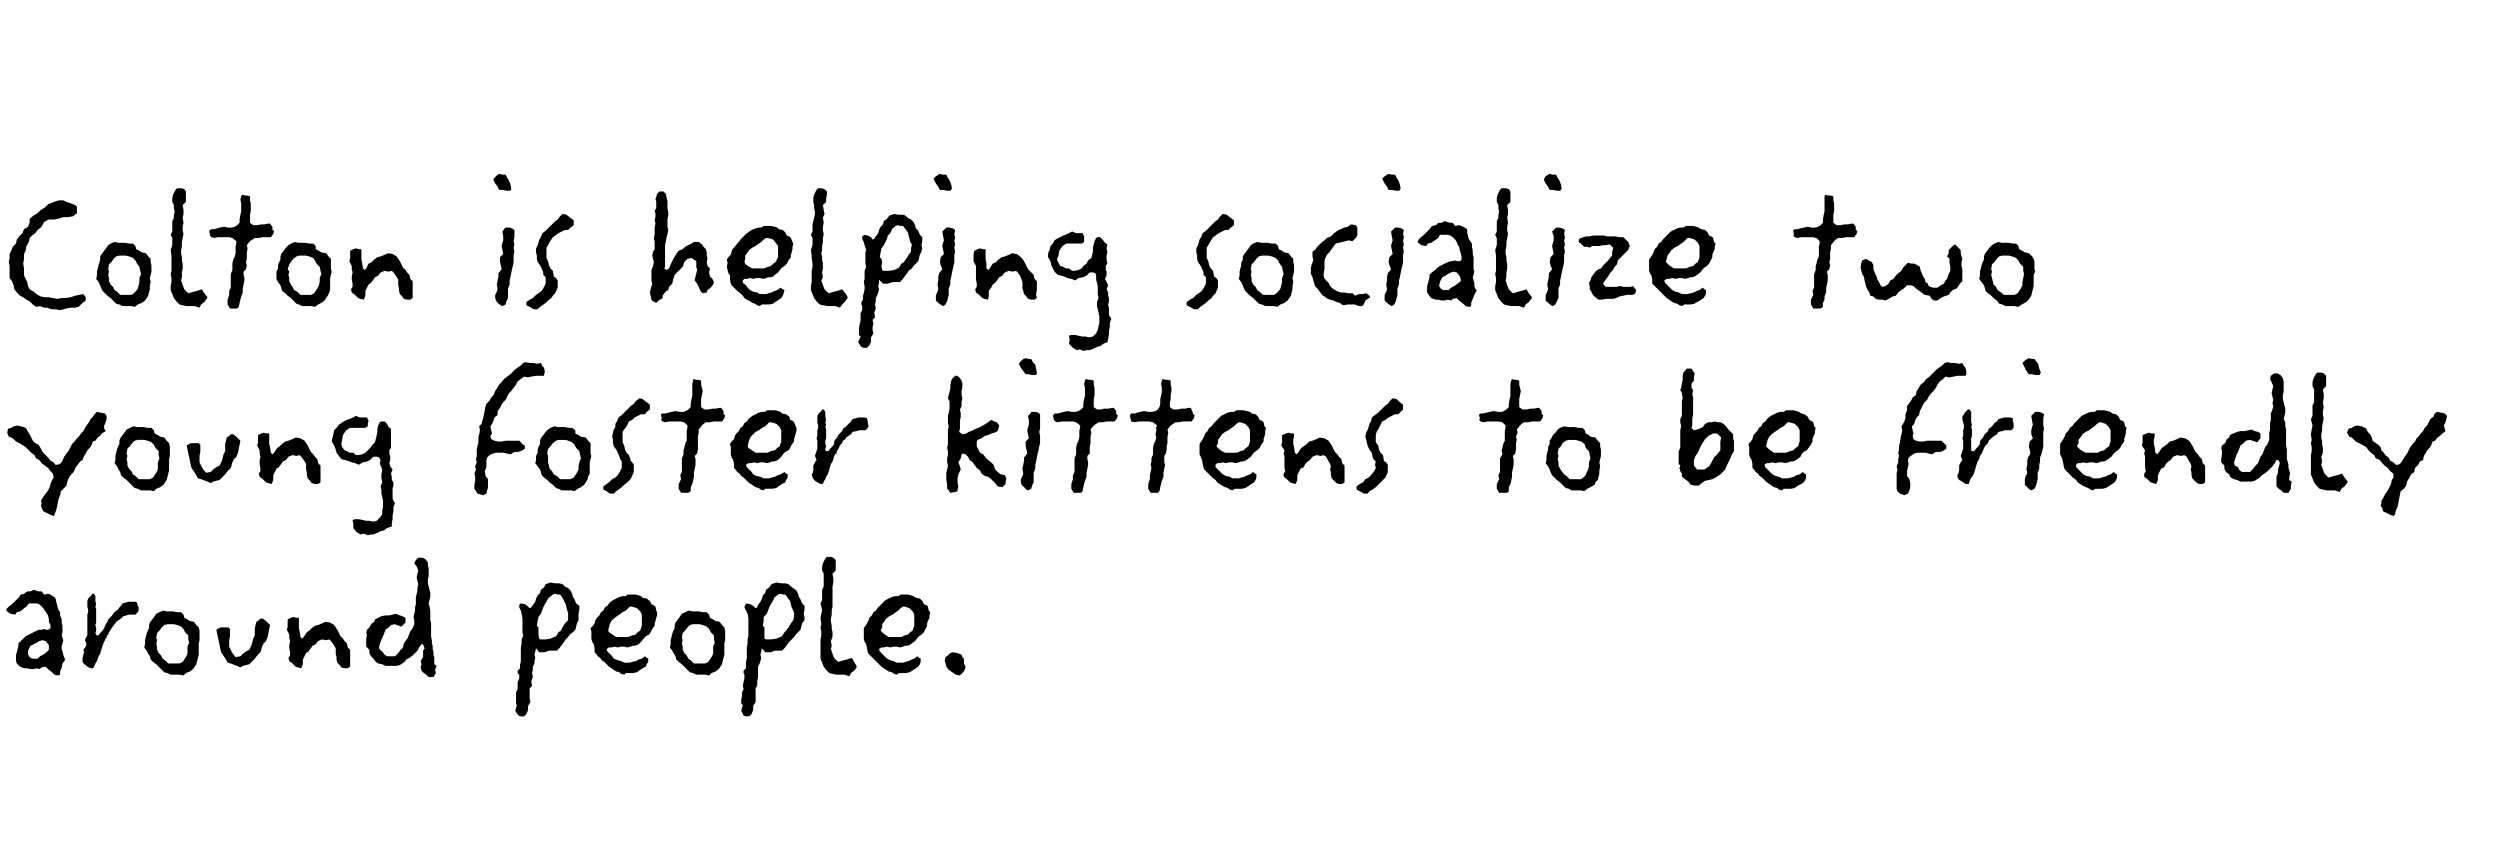
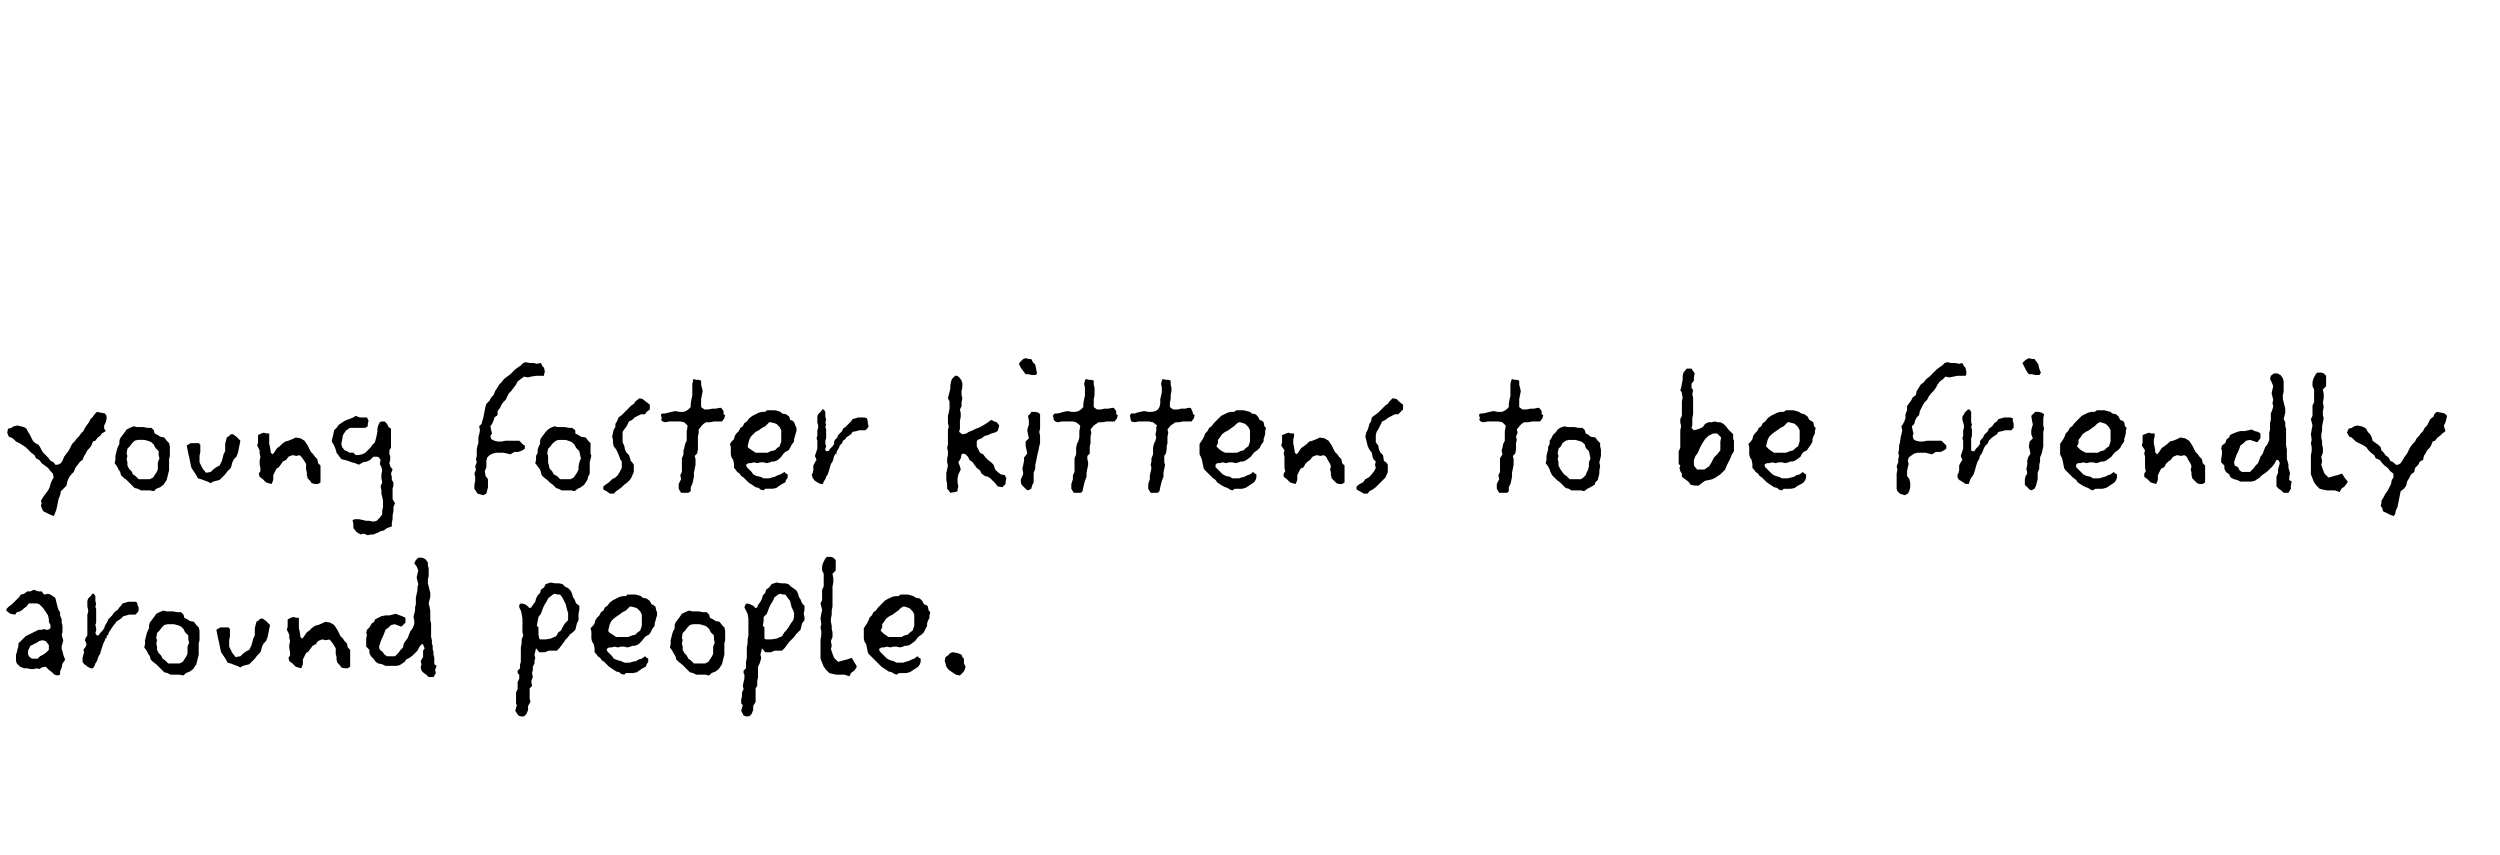
<svg xmlns="http://www.w3.org/2000/svg" version="1.1" width="312px" height="106.7px" viewBox="0 0 312 106.7">
  <desc>Colton is helping socialize two young foster kittens to be friendly around people</desc>
  <defs />
  <g id="Polygon220287">
    <path d="m8.1 82.4l-.3.4l-.1.5l-.2.5v.4l-.3.1l-.4-.1l-.3-.3l-.4-.3l-.4-.4l-.5.1l-.3.2l-.3-.1l-.4.1h-.4l-.4-.1h-.4l-.5-.2l-.4-.4l-.1-.3v-.8l.1-.3l.1-.4l.1-.4v-.3l.3-.3l.3-.3l.3-.3l.4-.2l.4-.2l.4-.2l.4-.2h.4l.3-.1l.3.1h.2l.3-.2v-.4l-.2-.4v-.3l-.1-.5l-.2-.3l-.2-.3l-.2-.3l-.3-.3l-.2-.2l-.3-.1h-1l-.3.4l-.3.2l-.2.2l-.3.2l-.4.1l-.2.3l-.6-.1l-.4-.3l-.1-.1v-.2l.3-.3l.4-.3l.3-.3l.3-.3l.3-.3l.2-.3l.4-.1l.4-.3h.4l.4-.2l.3.1l.3.1h.4l.3.4l.5-.1l.3.1l.3.2l.3.2l.1.4l.1.4l.1.4l.1.3l.2.3v.4l.2.5v.4l.1.4v.8l-.1.3l.1.4l.1.3l-.1.4l-.1.3v.4l.1.3l.1.4l.1.3l.1.2v.2zm-2-1.9l-.4-.5l-.4-.1l-.4.1l-.3.2l-.4.2l-.4.2l-.3.6v.5l.2.3l.3.2h.7l.3-.3l.4-.2l.4-.3l.3-.3v-.6zm11.1-4.1l-.3.3h-.8l-.3.1l-.4.1l-.3.3l-.3.2l-.3.2l-.1.2l-.2.2l-.2.3l-.2.3l-.2.3l-.1.3l-.2.2v.3l-.1-.1l-.1.3l-.2.4l-.1.3l-.1.3l-.1.3l-.1.4l-.2.3l-.1.3l-.1.3l-.2.3l-.1.3l-.2.3h-.3l-.4-.2l-.2-.2l-.2-.1l-.2-.3v-.5l.1-.4l.1-.3l-.1-.3l.3-.4l.1-.3l-.2-.5l.1-.3l.2-.3v-2.6l.1-.3v-.3l-.1-.4v-.7l.1-.3l.2-.2l.2-.2l.1-.2h.2l.2.3v.6l.1.4l-.1.3l.1.3v1.7l-.1.3l.1.4v.3l-.1.3l.1.2l.1.1h.2l.2-.3l.3-.3l.2-.3l.1-.3l.1-.2l.2-.3l.1-.3l.2-.2l.3-.3l.2-.3l.2-.2l.3-.2l.2-.3l.2-.2l.2-.3l.4-.1l.3-.1h.9l.2.1l.1.4l.1.2v.4l-.1.2zm7.6 3.9v1.4l-.1.4l-.1.4l-.1.4l-.2.3l-.2.3l-.4.3l-.5.2l-.3.3l-.5-.1h-1.1l-.4-.2l-.4-.1l-.4-.4l-.3-.3l-.3-.3l-.4-.3l-.3-.3l-.1-.4l-.2-.3l-.2-.4l-.3-.4l.1-.4v-.5l.1-.4l.1-.4l.1-.3l.2-.4v-.4l.1-.3l.3-.4l.3-.4l.2-.3l.4-.2l.5-.2l.4.1h.8l.5.1h.5l.3.3l.1.4l.4.2l.3.2l.5.1l.3.4l.3.3l.1.4v1.2l-.1.4zm-1.3-.5v-.5l-.4-.4l-.2-.4l-.3-.3l-.2-.1l-.3-.1l-.4-.1h-.8l-.4.1l-.3.3l-.3.4l-.3.3l-.1.6l.1.3l-.1.4l.1.4v.4l.2.4l.3.3l.2.4l.3.2l.4.4h1.4l.4-.2l.2-.3l.2-.3l.2-.4v-.9l.2-.5l-.1-.4zm10.1-1.3l-.1.5l-.1.5l-.2.5l-.3.3l-.2.4l-.1.4l-.1.3l-.4.4l-.3.4l-.4.4l-.3.3l-.4.1l-.4.1l-.3.2l-.4-.2l-.3-.1l-.5-.2l-.4-.1l-.2-.4l-.2-.3l-.2-.3l-.2-.3l-.1-.4l-.1-.5l-.1-.5l-.1-.4l-.1-.5l-.1-.5l.5-.3h1l.2.2v.9l-.1.5v.8l.2.4l.2.4l.4.5l.6-.1l.3-.3l.4-.3l.4-.2l.3-.6l.1-.4l.1-.4l.2-.4v-.9l.1-.4l.1-.4l.3-.2l.2-.2h.3l.4.3l.3.3l.2.2l-.1.5zm10.1 3.7v1l-.3.2h-.4l-.4-.1l-.2-.3l-.3-.3l-.1-.4v-.3l-.1-.4v-.7l-.3-.5l-.3-.4l-.2-.2l-.4.1l-.5-.1l-.5.2l-.3.4l-.4.2l-.2.3l-.3.4l-.3.2l-.2.4l-.2.4v.6l-.2.5l-.4-.1l-.3-.1l-.4-.4l-.4-.3l-.1-.4l.2-.3v-.4l-.1-.5v-.4l.1-.5l-.1-.4v-.4l-.3-.6l.1-.4v-.9l.4-.2l.3-.1l.4.1h.3v1.3l.1.4l.1.7l.2.2l.2-.2l.4-.6l.3-.2l.3-.3l.4-.3l.4-.1l.5-.2l.4-.2l.6.1l.5.3l.2.3l.2.3l.2.4l.2.4l.3.3l.2.3l.3.3l.1.5l.3.3v1.1zm10.6 1.4l.1.4l-.3.5h-.6l-.3-.3l-.3-.2l-.3-.3l-.1-.4l.1-.4l-.1-.4l.3-.5v-.8l.2-.3l-.1-.2l-.1-.3h-.2l-.3.4l-.2.4l-.3.3l-.3.3l-.4.3l-.4.2l-.2.3l-.3.2l-.3.2l-.4.1h-1.4l-.4-.2l-.5-.1l-.3-.2l-.3-.4l-.3-.3l-.2-.4v-.4l-.4-.4v-1l.1-.5l-.1-.2l.1-.4l.3-.3l.3-.5l.3-.2l.1-.3l.4-.2l.4-.2l.5-.1h.5l.4-.1l.4-.1l.5.2l.3.1l.4.2v.6l-.5.5l-.6-.2l-.2-.1l-.5.1l-.3.3l-.4.3l-.1.3l-.2.5l-.2.4l-.2.6l-.1.3l.1.4l.3.2l.3.4l.3.2h1l.4-.4l.3-.4l.3-.3l.1-.5l.2-.3l.3-.4l.1-.3l.2-.5l.3-.4l.2-.5v-.5l-.1-.4l.1-.4l.1-.4v-.4l.1-.4v-.8l.1-.5l.1-.4v-.4l.1-.4l-.1-.4l-.1-.4l.1-.5l.1-.4l-.2-.5l-.3-.4l.2-.4l.3-.3h.5l.4.2l.3.4v.4l.1.3v1l-.1.4v.5l.1.4l.1.4l.1.4v.5l-.1.4l-.1.4l.1.4l.1.5v1.2l.1.4v1.7l.1.4v.4l.1.3v.4l.1.4v.3l.1.4v.8l.3.2l-.2.5zm17.9-7v.8l-.2.4l-.1.4l-.1.4l-.3.3l-.4.3l-.2.3l-.3.3l-.2.3l-.3.4l-.3.4l-.3.3h-1l-.5.2h-.7l-.4-.5l-.1.4l-.1.4l.1.4l-.1.4v.3l-.2.4v.4l-.1.4l.1.5l-.2.5l.1.6l-.3.3v1.3l.1.4l-.3.5v.5l-.2.5l-.3.3h-.4l-.3-.1l-.4-.6l.2-.7l-.1-.2v-1.4l.2-.4v-.9l.2-.4v-.5l-.2-.2v-.3l.3-.3v-.5l.1-.3v-1.8l.1-.5v-.5l.2-.5l-.1-.4v-1.7l-.1-.6l-.1-.4l-.2-.4v-.3l.2-.2l.5.1l.3.2l.3.3l.2-.1l.2-.3l.3-.4l.1-.4l.2-.4l.3-.3l.1-.4l.4-.3l.2-.4l.6-.2l.6.1h.5l.4.1l.3.3l.4.2l.3.3l.2.4l.1.4l.2.3l.2.5l.4.3v.5l-.1.5zm-1.4-.4l-.1-.4l-.1-.4l-.2-.4l-.2-.4l-.3-.4h-.3l-.4-.1l-.2.1l-.5.4l-.1.1l-.2.4l-.2.3l-.2.4l-.3.8l-.3.4l-.1.5l-.1.6l.2.2v.9l.1.5l.1.1h.7l.6-.1l.7-.3l.3-.5l.3-.2l.2-.4l.3-.5l.4-.4v-.9l-.1-.3zm11.2.6l-.1.3l-.1.4l-.1.3v.3l-.3.4l-.2.4l-.2.3l-.4.2l-.2.2l-.3.4l-.3.3l-.3.2l-.3.1h-.3l-.2.1l-.4.1l-.4-.1h-.4l-.4.1l-.4-.1l-.4.1h-.3l-.3.2l.1.3l.3.3l.3.3l.2.3l.5.2l.4.1l.4.2h.7l.3-.1l.5-.1l.3-.2l.4-.1l.4-.3l.2.2l.2.1v.4l-.2.3l-.1.3l-.4.2l-.3.2l-.3.2l-.1.1l-.5.1h-.9l-.2.2l-.4-.1l-.2-.2l-.4-.1l-.3-.2l-.3-.2l-.3-.2l-.3-.3l-.3-.3l-.3-.2l-.2-.3l-.3-.2l-.2-.3l-.2-.2v-.5l-.1-.5l-.2-.3l-.1-.4v-.9l-.1-.4l.3-.3l.2-.3l.1-.4l.2-.3l.3-.3l.2-.4l.3-.2l.2-.4l.3-.2l.3-.4l.4-.3l.4-.2l.4-.2l.4-.1h.4l.2-.2h1l.4.1l.3.1l.2.2l.5.1l.4.3l.2.4l.2.1l.3.2l.1.5l.1.2v.4zm-1.9-.1l-.2-.4l-.4-.4l-.3-.1l-.4-.1h-.2l-.2.2l-.3.3l-.4.2l-.4.3l-.3.2l-.4.3l-.3.3l-.2.4l-.1.4l-.1.4l.1.2l.3.2l.3.2l.3.2h1.5l.5-.2l.4-.1l.3-.3l.3-.2l.2-.6v-1.4zm10.3 3.6v1.4l-.1.4l-.1.4l-.1.4l-.2.3l-.2.3l-.4.3l-.5.2l-.3.3l-.5-.1h-1.1l-.4-.2l-.4-.1l-.4-.4l-.3-.3l-.3-.3l-.4-.3l-.3-.3l-.1-.4l-.2-.3l-.2-.4l-.3-.4l.1-.4v-.5l.1-.4l.1-.4l.1-.3l.2-.4v-.4l.1-.3l.3-.4l.3-.4l.2-.3l.4-.2l.5-.2l.4.1h.8l.5.1h.5l.3.3l.1.4l.4.2l.3.2l.5.1l.3.4l.3.3l.1.4v1.2l-.1.4zm-1.3-.5v-.5l-.4-.4l-.2-.4l-.3-.3l-.2-.1l-.3-.1l-.4-.1h-.8l-.4.1l-.3.3l-.3.4l-.3.3l-.1.6l.1.3l-.1.4l.1.4v.4l.2.4l.3.3l.2.4l.3.2l.4.4h1.4l.4-.2l.2-.3l.2-.3l.2-.4v-.9l.2-.5l-.1-.4zm11.2-3.2l.1.4v.4l-.3.4l-.1.4l-.1.4l-.3.3l-.3.3l-.2.3l-.3.3l-.3.3l-.3.4l-.3.4l-.3.3h-.9l-.5.2h-.7l-.4-.5l-.1.4l-.1.4l.1.4l-.1.4l-.1.3l-.2.4v1.3l-.1.5v.6l-.2.3v1.7l-.3.5v.5l-.2.5l-.3.3h-.4l-.3-.1l-.3-.6l.2-.7l-.2-.2v-.5l.1-.4v-.5l.2-.4l-.1-.4l.1-.5l.1-.4v-.5l-.1-.2v-.3l.3-.3v-.8l.1-.5v-1.3l.1-.5v-.5l.1-.5v-2.1l-.1-.6l-.2-.4l-.2-.4l.1-.3l.2-.2l.4.1l.4.2l.3.3l.2-.1l.1-.3l.3-.4l.2-.4l.1-.4l.3-.3l.1-.4l.4-.3l.3-.4l.6-.2l.6.1h.5l.4.1l.3.3l.3.2l.4.3l.2.4l.1.4l.2.3l.2.5l.3.3v.5l-.1.5zm-1.3-.4l-.2-.4l-.1-.4l-.1-.4l-.3-.4l-.3-.4h-.3l-.3-.1l-.3.1l-.5.4v.1l-.2.4l-.2.3l-.2.4l-.3.8l-.4.4v.5l-.1.6l.2.2v1.4l.2.1h.6l.7-.1l.7-.3l.3-.5l.2-.2l.3-.4l.3-.5l.3-.4l.1-.4v-.5l-.1-.3zm7.9 7.1l-.3.4l-.4.3l-.2.4l-.6-.2h-1l-.5-.1l-.4-.1l-.4-.4l-.3-.4l-.2-.5l-.2-.5v-2.4l.1-.5v-.5l-.1-.5l.1-.4l-.1-.7l.1-.6l.1-.5l-.1-.4l-.1-.4l.2-.4v-1.3l.2-.4v-1.6l-.2-.4v-.5l.1-.4l.3-.6l.2-.2h.5l.3.1l.3.3v1.3l-.4.4l.1.6v.5l-.1.5v2.5l-.1.5v.5l-.1.5v.4l.1.5v.4l.1.4v.6l-.2.5l.1.6l-.1.4l.2.6l.2.5l.5.5l.7-.2l.4-.1l.3-.1l.3-.1l.3.5l.3.5v.2zm9.1-6.5v.3l-.2.4l-.1.3v.3l-.2.4l-.2.4l-.3.3l-.3.2l-.2.2l-.3.4l-.4.3l-.3.2l-.3.1h-.3l-.2.1l-.4.1l-.4-.1h-.4l-.4.1l-.4-.1l-.4.1h-.3l-.3.2l.1.3l.3.3l.3.3l.3.3l.4.2l.4.1l.4.2h.8l.3-.1l.4-.1l.4-.2l.3-.1l.4-.3l.2.2l.2.1v.4l-.1.3l-.2.3l-.3.2l-.3.2l-.3.2l-.2.1l-.4.1h-.9l-.3.2l-.3-.1l-.3-.2l-.4-.1l-.3-.2l-.3-.2l-.3-.2l-.3-.3l-.3-.3l-.2-.2l-.3-.3l-.2-.2l-.3-.3l-.1-.2l-.1-.5l-.1-.5l-.2-.3l-.1-.4v-1.3l.2-.3l.2-.3l.2-.4l.1-.3l.3-.3l.2-.4l.3-.2l.3-.4l.2-.2l.4-.4l.3-.3l.4-.2l.4-.2l.4-.1h.4l.3-.2h.9l.4.1l.3.1l.3.2l.5.1l.3.3l.2.4l.2.1h.1l.2.2l.1.5l.2.2l-.1.4zm-1.9-.1l-.2-.4l-.4-.4l-.3-.1l-.3-.1h-.2l-.3.2l-.3.3l-.3.2l-.4.3l-.4.2l-.4.3l-.2.3l-.3.4v.4l-.2.4l.2.2l.2.2l.3.2l.3.2h1.6l.4-.2l.4-.1l.3-.3l.3-.2l.2-.6v-1.4zm6.3 6.9l-.2.3l-.4.4l-.5-.1l-.3-.2l-.3-.2l-.3-.2l-.3-.4l-.1-.4l-.1-.3l.1-.5l.3-.2l.3-.3l.3-.1l.6.1l.5.2l.1.3l.2.2v.6l.2.4l-.1.4z" stroke="none" fill="#000" />
  </g>
  <g id="Polygon220286">
    <path d="m13.3 52.3l-.1.4l-.2.4v.4l.2.3l-.5.3l-.2.3l-.3.2l-.3.4l-.3.1l-.2.5l-.2.3l-.3.3l-.2.4l-.2.3l-.2.5l-.3.2l-.3.4l-.3.4l-.2.5l-.3.3l-.3.4l-.2.5l-.1.5l-.4.4l-.3.3l-.1.5l-.2.5l-.1.5l-.1.5l-.1.4l-.2.5l-.1.2l-.5-.2l-.4-.2l-.4-.2l-.2-.4l-.1-.3l.1-.3l-.1-.3l.3-.5l.3-.4l.3-.4l.2-.4l.1-.4l.2-.5l.2-.3l-.1-.5l-.3-.3l-.3-.4l-.4-.3l-.4-.3l-.3-.4l-.4-.2l-.2-.4l-.4-.3l-.3-.3l-.4-.4l-.3-.2l-.5-.3l-.4-.2l-.3-.3l-.3-.2l-.3-.1l-.2-.5l.1-.5l.4-.1l.3-.2l.5-.1l.4.1l.4.1l.3.2l.2.4l.2.3l.2.4l.2.4l.3.3l.4.2l.2.3l.2.4l.2.3l.3.3l.3.3l.3.4l.4.2l.2.3h.3l.4-.2l.2-.3l.2-.5l.3-.4l.3-.4l.2-.4l.2-.4l.3-.3l.3-.4l.3-.3l.2-.3l.3-.3l.2-.4l.2-.3l.3-.4l.2-.4l.3-.3l.2-.3l.3-.3l.5.1l.5.1l.2.3v.4zm7.8 5v1.4l-.1.4l-.1.4l-.1.4l-.2.3l-.2.3l-.4.3l-.5.2l-.3.3l-.5-.1h-1.1l-.4-.2l-.4-.1l-.4-.4l-.3-.3l-.3-.3l-.4-.3l-.3-.3l-.1-.4l-.2-.3l-.2-.4l-.3-.4l.1-.4v-.5l.1-.4l.1-.4l.1-.3l.2-.4v-.4l.1-.3l.3-.4l.3-.4l.2-.3l.4-.2l.5-.2l.4.1h.8l.5.1h.5l.3.3l.1.4l.4.2l.3.2l.5.1l.3.4l.3.3l.1.4v1.2l-.1.4zm-1.3-.5v-.5l-.4-.4l-.2-.4l-.3-.3l-.2-.1l-.3-.1l-.4-.1h-.8l-.4.1l-.3.3l-.3.4l-.3.3l-.1.6l.1.3l-.1.4l.1.4v.4l.2.4l.3.3l.2.4l.3.2l.4.4h1.4l.4-.2l.2-.3l.2-.3l.2-.4v-.9l.2-.5l-.1-.4zm10.1-1.3l-.1.5l-.1.5l-.2.5l-.3.3l-.2.4l-.1.4l-.1.3l-.4.4l-.3.4l-.4.4l-.3.3l-.4.1l-.4.1l-.3.2l-.4-.2l-.3-.1l-.5-.2l-.4-.1l-.2-.4l-.2-.3l-.2-.3l-.2-.3l-.1-.4l-.1-.5l-.1-.5l-.1-.4l-.1-.5l-.1-.5l.5-.3h1l.2.2v.9l-.1.5v.8l.2.4l.2.4l.4.5l.6-.1l.3-.3l.4-.3l.4-.2l.3-.6l.1-.4l.1-.4l.2-.4v-.9l.1-.4l.1-.4l.3-.2l.2-.2h.3l.4.3l.3.3l.2.2l-.1.5zM40 59.2v1l-.3.2h-.4l-.4-.1l-.2-.3l-.3-.3l-.1-.4v-.3l-.1-.4v-.7l-.3-.5l-.3-.4l-.2-.2l-.4.1l-.5-.1l-.5.2l-.3.4l-.4.2l-.2.3l-.3.4l-.3.2l-.2.4l-.2.4v.6l-.2.5l-.4-.1l-.3-.1l-.4-.4l-.4-.3l-.1-.4l.2-.3v-.4l-.1-.5v-.4l.1-.5l-.1-.4v-.4l-.3-.6l.1-.4v-.9l.4-.2l.3-.1l.4.1h.3v1.3l.1.4l.1.7l.2.2l.2-.2l.4-.6l.3-.2l.3-.3l.4-.3l.4-.1l.5-.2l.4-.2l.6.1l.5.3l.2.3l.2.3l.2.4l.2.4l.3.3l.2.3l.3.3l.1.5l.3.3v1.1zm9.1 4.1v.5l-.1.5v.4l-.1.6v.4l-.6.2l-.4.3l-.4.1l-.4.2l-.5.2h-.3l-.4.1l-.5-.2l-.4.1l-.5-.3l-.4-.5v-.5l-.1-.5l.3-.1h.5l.5.1l.4.1h.4l.5.1l.4-.1l.4-.4l.3-.4v-.5l.1-.4v-.8l-.1-.5l-.1-.4v-.4l-.1-.5l.2-.5l-.1-.5v-.5l.1-.5l-.1-.4l-.2-.4l.1-.5l-.2-.3l-.2-.1h-.5l-.4.4l-.4.2l-.5.1l-.5.3l-.5-.2l-.4-.1l-.5-.2l-.4-.1l-.4-.1l-.3-.4l-.3-.4l-.1-.4l-.2-.5l-.3-.5l.1-.5l.1-.4l.1-.5l.3-.3l.3-.4l.3-.2l.3-.2l.4-.2l.3-.1l.5-.2l.3-.2l.5.2h.9l.2.4l-.1.4v.3l-.3.2h-1.9l-.5.3l-.2.3l-.2.3l-.1.6l-.1.5l.1.4l.3.4l.3.1l.3.2h.5l.3.3h.3l.5-.1l.4-.2l.3-.3l.3-.3l.3-.4l.3-.3l.1-.4l.1-.4l.1-.5v-.4l.1-.4l.2-.4l.2-.1h.4l.3.3l.2.4l.3.2v2.4l-.2.3v.5l.1.2v.5l-.1.4l.1.4l.3.4l-.2.5l.1.4v.4l.2.3v.4l-.1.4v1.3l.3.5l-.2.5zm18.8-16.6v.2h-1l-.6.1l-.4.1l-.5-.1l-.4.3l-.4.3l-.2.4l-.3.4l-.3.4l-.3.3l-.2.4l-.2.4l-.3.3l-.2.3l-.2.4l-.3.4v.5l-.4.3l-.1.4l-.2.4l-.2.3l.1.5l.1.4l-.2.3l.1.4l.4.2l.4.1h.5l.5-.1h1.7l.5.5l.2.1v.4l-.3.2l-.5.2h-.5l-.5.3l-.4-.1l-.5-.1h-.9l-.4.1l-.4.2l-.3.3l-.1.4v.8l-.2.5l.1.6l.3.4v1l-.1.4l-.1.4l-.4.2l-.7-.2l-.2-.3l-.2-.3v-.5l.1-.5v-.5l-.1-.4l.2-.5l-.1-.4l.2-.5l-.1-.4l.1-.4v-.8l.1-.5l.1-.3v-.7l.1-.4l.1-.5l-.1-.5l.3-.3l.1-.4l.1-.3l.1-.5l.1-.5l.1-.5l.1-.3l.4-.4l.2-.4l.3-.3l.2-.5l.2-.3l.3-.5l.3-.3l.3-.4l.4-.3l.4-.3l.3-.3l.3-.3l.4-.3l.3-.2l.3-.3l.3-.1l.5.1h.5l.4.1l.5-.1l.2.4l.2.2l.1.5l-.1.3zm5.8 10.6l-.1.4v1.4l-.2.4l-.1.4l-.2.3l-.2.3l-.4.3l-.4.2l-.4.3l-.4-.1h-1.2l-.4-.2l-.3-.1l-.4-.4l-.4-.3l-.3-.3l-.4-.3l-.3-.3l-.1-.4l-.1-.3l-.3-.4l-.3-.4l.1-.4v-.5l.2-.4v-.4l.1-.3l.2-.4v-.4l.1-.3l.3-.4l.3-.4l.3-.3l.3-.2l.5-.2l.4.1h.9l.5.1h.4l.4.3v.4l.4.2l.3.2l.6.1l.3.4l.3.3v1.3l.1.3l-.1.4zm-1.3-.5l-.1-.5l-.4-.4l-.2-.4l-.3-.3l-.2-.1l-.3-.1l-.3-.1h-.9l-.3.1l-.4.3l-.3.4l-.3.3l-.1.6l.1.3v.8l.1.4l.1.4l.3.3l.2.4l.4.2l.4.4h1.3l.4-.2l.2-.3l.2-.3l.2-.4v-.4l.1-.5l.2-.5l-.1-.4zm8.7-5.7l-.4.3l-.2.3h-.5l-.4.2l-.4.2l-.3.3l-.4.2l-.3.6l-.3.4l-.2.3v1.3l.2.4l.1.5l.2.4l.3.3l.2.6v.1l.2.2l.2.3v.9l-.3.7l-.2.3l-.3.3l-.4.3l-.3.3l-.4.3l-.3.2l-.3.3h-.5l-.4-.3l-.4-.2v-.4l.4-.3l.3-.2l.4-.4l.4-.2l.3-.3l.3-.5l.2-.4v-.8l-.2-.3l-.1-.3l-.2-.5l-.2-.4l-.3-.4l-.1-.4v-.4l-.1-.4l.1-.5l.1-.4l.2-.3v-.4l.2-.3l.2-.5l.4-.3l.3-.3l.3-.3l.3-.3l.3-.3l.3-.2l.2-.3l.5-.4l.4.1l.5.4l.4.3v.6zm9.3 1.1l-.3.4h-1l-.5.1h-.5l-.3.2l-.2.2l-.4.5v.4l-.1.5v1.6l-.1.5l-.3.3l.1.4v.7l-.1.5l-.1.5v.5l-.1.5l-.1.4l-.2.4v.5l-.3.2h-.9l-.3-.5v-.6l.3-.6l-.1-.5l.2-.4v-1.7l.2-.5v-.5l.1-.3l.1-.5l.2-.4v-1.2l.1-.5v-.2l-.4-.4l-.5-.1h-1.4l-.5.1l-.3-.1l-.2-.2l.1-.2l-.1-.3v-.2l.2-.1h.3l.4-.1l.4-.1l.5-.1l.5.1h.5l.3-.1l.3-.2l.3-.3v-.4l.1-.6l.1-.4v-1.5l.1-.4v-.2l.4.1h.3l.3.1v.5l.1.4l.1.4l-.1.5l-.1.5v1l.4.3h.5l.5-.1h.4l.5-.1h.2l.3.4v.4l.2.1l-.1.4zm9 1.6l-.1.3l-.1.4l-.1.3v.3l-.3.4l-.2.4l-.2.3l-.4.2l-.2.2l-.3.4l-.3.3l-.3.2l-.3.1h-.3l-.2.1l-.4.1l-.4-.1h-.4l-.4.1l-.4-.1l-.4.1h-.3l-.3.2l.1.3l.3.3l.3.3l.2.3l.4.2l.5.1l.4.2h.7l.3-.1l.4-.1l.4-.2l.3-.1l.5-.3l.2.2l.2.1v.4l-.2.3l-.1.3l-.4.2l-.3.2l-.3.2l-.1.1l-.5.1h-.9l-.2.2l-.4-.1l-.2-.2l-.4-.1l-.3-.2l-.3-.2l-.3-.2l-.3-.3l-.3-.3l-.3-.2l-.2-.3l-.3-.2l-.2-.3l-.2-.2v-.5l-.1-.5l-.2-.3l-.1-.4v-.9l-.1-.4l.2-.3l.3-.3l.1-.4l.2-.3l.3-.3l.2-.4l.3-.2l.2-.4l.3-.2l.3-.4l.4-.3l.4-.2l.4-.2l.4-.1h.4l.2-.2h1l.4.1l.3.1l.2.2l.5.1l.4.3l.1.4l.3.1l.2.2l.2.5l.1.2v.4zm-1.9-.1l-.2-.4l-.4-.4l-.3-.1l-.4-.1h-.2l-.2.2l-.3.3l-.4.2l-.4.3l-.4.2l-.3.3l-.3.3l-.2.4l-.1.4l-.1.4l.1.2l.3.2l.3.2l.3.2h1.5l.4-.2l.5-.1l.3-.3l.3-.2l.2-.6v-1.4zm10.8-.3l-.3.3h-.8l-.3.1l-.5.1l-.2.3l-.3.2l-.3.2l-.1.2l-.3.2l-.1.3l-.3.3l-.1.3l-.2.3l-.1.2v.3l-.1-.1l-.2.3l-.1.4l-.1.3l-.2.3l-.1.3l-.1.4l-.1.3l-.1.3l-.2.3l-.1.3l-.2.3l-.1.3h-.3l-.4-.2l-.3-.2l-.1-.1l-.2-.3l-.1-.4l.1-.1l.1-.4v-.6l.2-.4l.2-.3l-.2-.5l.1-.3l.1-.3l.1-.3v-1l-.1-.3l.1-.3v-.7l.1-.3v-.3l-.1-.4v-.7l.1-.3l.2-.2l.2-.2l.1-.2h.2l.2.3v.6l.1.4l-.1.3l.1.3l-.1.3l.1.3v1.1l-.1.3v.4l.1.3l-.1.3v.2l.1.1h.3l.2-.3l.3-.3l.2-.3v-.3l.1-.2l.3-.3l.1-.3l.2-.2l.3-.3l.1-.3l.3-.2l.2-.2l.3-.3l.2-.2l.2-.3l.4-.1l.3-.1h.8l.3.1l.1.4v.2l.1.4l-.1.2zm17.2 6.7v.3l-.2.2l-.2.2l-.6-.1l-.3-.4l-.3-.3l-.3-.3l-.3-.2l-.4-.1l-.4-.3l-.2-.4l-.4-.3l-.3-.4l-.2-.3l-.4-.3l-.2-.4l-.3-.3l-.3-.1l-.2.1l-.1.5l-.3.5l.2.5l.1.4l-.3.6l-.1.5v.5l.1.5l-.1.4v.2l-.3.1l-.6.1l-.2-.3l-.2-.2v-.6l-.1-.5v-.9l.1-.4l.1-.5l-.1-.4v-.5l.1-.4v-.5l-.1-.4l.1-.4v-1.8l.1-.5l-.1-.4v-.9l.1-.4l.1-.5v-.9l-.2-.4l.1-.4l.1-.4l.1-.4v-.4l.1-.5l.1-.3l.4-.4h.3l.3.3l.2.3l.1.3v.5l-.1.5v.5l.1.4l-.1.5v.5l-.2.4l.1.5v.4l-.1.5v1l-.1.4l.4.3l.5-.1l.3-.2l.5-.2l.4-.2l.3-.1l.4-.2l.5-.3l.3-.2l.4-.3l.4.2l.3.1l.3.4l-.1.4l-.1.3l-.4.2l-.4.1l-.4.2l-.4.1l-.4.3l-.5.2l-.1.2v.6l.2.4l.2.4l.4.2l.3.4l.3.3l.4.3l.3.3l.1.3l.1.3l.3.3l.4.3l.5.1l.2.4l-.1.4zm3.9-13.4l-.2.1h-.4l-.5-.1h-.3l-.3-.4l-.3-.4l-.2-.4v-.2l.3-.3l.2-.2l.3-.1l.4.1h.3l.2.4l.3.3l.1.5l.1.5v.2zm.3 7.2l.1.5v.9l-.1.4l-.1.5l-.1.4l-.1.5l-.1.5l-.1.4v.5l-.2.5v1.2l-.2.4l-.1.4l-.4.2l-.2-.1l-.3-.3l-.3-.3l-.1-.3v-.4l.2-.4l.1-.3l-.1-.6l.1-.5l.1-.5v-.4l.4-.5l-.1-.5l-.1-.4v-.6l.4-.4l-.1-.5l-.1-.5l.1-.4l.1-.3v-.5l-.1-.6l.3-.3l.1-.2h.5l.4.1l.2.2v1.8l-.1.4zm9.7-1.7l-.3.4h-1l-.5.1h-.5l-.3.2l-.3.2l-.4.5l.1.4l-.1.5v.8l-.1.4v.9l-.3.3v.4l.1.4v.3l-.1.5l-.1.5v.5l-.2.5l-.1.4l-.1.4l-.1.5l-.2.2h-.9l-.3-.5v-.6l.2-.6v-.5l.2-.4v-1.7l.2-.5v-.8l.1-.5l.2-.4l.1-.4v-.8l.1-.5v-.2l-.5-.4l-.4-.1h-1.4l-.5.1l-.3-.1l-.2-.2v-.2l-.1-.3l.1-.2l.2-.1h.3l.4-.1l.3-.1l.6-.1l.4.1h.5l.4-.1l.3-.2l.3-.3v-.4l.1-.6l.1-.4v-1l-.1-.5l.1-.4l.1-.2l.4.1h.3l.3.1v.5l.1.4v.9l-.1.5v1l.4.3h.5l.4-.1h.5l.5-.1h.2l.3.4v.4l.2.1l-.1.4zm9.6 0l-.3.4h-1.1l-.5.1h-.4l-.3.2l-.3.2l-.4.5l.1.4l-.1.5v.8l-.1.4v.4l-.1.5l-.2.3v.8l.1.3l-.1.5l-.1.5v.5l-.2.5l-.1.4l-.1.4l-.1.5l-.2.2h-.9l-.3-.5v-.6l.2-.6v-.5l.1-.4l.1-.5l-.1-.4l.1-.4v-.4l.2-.5v-.8l.1-.5l.2-.4l.1-.4l-.1-.4l.1-.4v-.5l.1-.2l-.5-.4l-.5-.1h-1.3l-.5.1l-.4-.1l-.1-.2v-.2l-.1-.3l.1-.2l.1-.1h.4l.3-.1l.4-.1l.5-.1l.5.1h.5l.4-.1l.3-.2l.2-.3l.1-.4v-.6l.1-.4l.1-.5v-.5l-.1-.5l.1-.4l.1-.2l.4.1h.3l.3.1v.5l.1.4v.4l-.1.5v.5l-.1.5v.5l.4.3h.6l.4-.1h.5l.4-.1h.3l.2.4l.1.4l.2.1l-.1.4zm8.9 1.6v.3l-.1.4l-.1.3v.3l-.3.4l-.2.4l-.3.3l-.3.2l-.2.2l-.3.4l-.4.3l-.3.2l-.3.1h-.3l-.2.1l-.4.1l-.4-.1h-.4l-.4.1l-.4-.1l-.4.1h-.3l-.2.2v.3l.3.3l.3.3l.3.3l.4.2l.5.1l.3.2h.8l.3-.1l.4-.1l.4-.2l.3-.1l.4-.3l.2.2l.2.1v.4l-.1.3l-.2.3l-.3.2l-.3.2l-.3.2l-.2.1l-.4.1h-.9l-.3.2l-.3-.1l-.3-.2l-.3-.1l-.4-.2l-.3-.2l-.3-.2l-.2-.3l-.4-.3l-.2-.2l-.3-.3l-.2-.2l-.3-.3l-.1-.2l-.1-.5l-.1-.5l-.1-.3l-.2-.4v-1.3l.2-.3l.2-.3l.2-.4l.1-.3l.3-.3l.2-.4l.3-.2l.3-.4l.2-.2l.4-.4l.3-.3l.4-.2l.4-.2l.4-.1h.4l.3-.2h.9l.4.1l.4.1l.2.2l.5.1l.3.3l.2.4l.2.1h.1l.2.2l.1.5l.2.2l-.1.4zm-1.9-.1l-.2-.4l-.4-.4l-.3-.1l-.3-.1h-.2l-.3.2l-.3.3l-.3.2l-.4.3l-.4.2l-.4.3l-.2.3l-.3.4v.4l-.2.4l.2.2l.2.2l.3.2l.4.2h1.5l.4-.2l.4-.1l.3-.3l.3-.2l.2-.6v-1.4zm11.8 5.5v1l-.3.2h-.4l-.3-.1l-.3-.3l-.3-.3l-.1-.4v-.3l-.1-.4l.1-.4l-.1-.3l-.3-.5l-.2-.4l-.3-.2l-.4.1l-.5-.1l-.5.2l-.3.4l-.3.2l-.3.3l-.2.4l-.4.2l-.2.4l-.2.4v.6l-.2.5l-.4-.1l-.3-.1l-.4-.4l-.4-.3v-.4l.2-.3l-.1-.4V57l-.1-.4l.1-.4l-.4-.6l.1-.4v-.9l.5-.2l.3-.1l.3.1h.4v.4l-.1.3v.6l.1.4l.1.7l.2.2l.2-.2l.4-.6l.3-.2l.4-.3l.3-.3l.4-.1l.5-.2l.4-.2l.6.1l.5.3l.2.3l.2.3l.2.4l.2.4l.3.3l.2.3l.3.3l.1.5l.3.3v1.1zm7.3-8.1l-.3.3l-.3.3h-.4l-.4.2l-.4.2l-.4.3l-.4.2l-.3.6l-.2.4l-.2.3l-.1.4v.9l.3.4l.1.5l.2.4l.3.3l.1.6v.1l.3.2l.2.3v.9l-.3.7l-.3.3l-.3.3l-.3.3l-.3.3l-.4.3l-.4.2l-.2.3h-.5l-.5-.3l-.4-.2v-.4l.4-.3l.4-.2l.3-.4l.4-.2l.3-.3l.4-.5l.2-.4l-.1-.4l.1-.4l-.3-.3l-.1-.3l-.1-.5l-.3-.4l-.2-.4l-.1-.4l-.1-.4l-.1-.4l.1-.5l.2-.4l.1-.3l.1-.4l.2-.3l.1-.5l.4-.3l.4-.3l.3-.3l.3-.3l.3-.3l.3-.2l.2-.3l.4-.4l.5.1l.4.4l.4.3v.6zm17.4 1.1l-.3.4h-1l-.5.1h-.5l-.3.2l-.2.2l-.4.5l.1.4l-.2.5l.1.4l-.1.4v.8l-.1.5l-.3.3l.1.4v.7l-.1.5l-.1.5v.5l-.1.5l-.1.4l-.2.4v.5l-.2.2h-1l-.3-.5v-.6l.3-.6l-.1-.5l.2-.4v-1.7l.3-.5l-.1-.5l.1-.3l.1-.5l.2-.4v-1.2l.1-.5v-.2l-.4-.4l-.5-.1h-1.3l-.6.1l-.3-.1l-.2-.2l.1-.2l-.1-.3v-.2l.2-.1h.3l.4-.1l.4-.1l.5-.1l.5.1h.5l.3-.1l.3-.2l.3-.3v-.4l.1-.6l.1-.4v-1.5l.1-.4l.1-.2l.3.1h.3l.3.1v.5l.1.4l.1.4l-.1.5l-.1.5v1l.4.3h.5l.5-.1h.4l.5-.1h.2l.3.4v.4l.2.1l-.1.4zm7.2 5.1l-.1.4l.1.5l-.1.5v.4l-.1.4l-.1.4l-.3.3l-.1.3l-.5.3l-.4.2l-.4.3l-.4-.1h-1.2l-.3-.2l-.4-.1l-.4-.4l-.3-.3l-.4-.3l-.3-.3l-.3-.3l-.2-.4l-.1-.3l-.2-.4l-.3-.4l.1-.4v-.5l.1-.4l.1-.4v-.3l.2-.4v-.4l.2-.3l.2-.4l.4-.4l.2-.3l.3-.2l.5-.2l.5.1h.8l.5.1h.5l.3.3l.1.4l.4.2l.2.2l.6.1l.3.4l.3.3v.4l.1.4v.8l-.1.4zm-1.3-.5l-.1-.5l-.4-.4l-.1-.4l-.3-.3l-.2-.1l-.3-.1l-.4-.1h-.8l-.4.1l-.4.3l-.2.4l-.3.3l-.1.6l.1.3l-.1.4l.1.4v.4l.2.4l.2.3l.3.4l.3.2l.4.4h1.4l.3-.2l.3-.3l.1-.3l.2-.4l.1-.4v-.5l.2-.5l-.1-.4zm18-1.3v.8l-.3.5l-.2.5l-.2.4l-.2.4l-.2.5l-.3.3l-.3.3l-.3.2l-.3.2l-.4.2l-.4.1l-.5.1l-.3.2l-.5.4h-.5l-.5-.1l-.3-.4l-.4-.3l-.4-.3v-.4l-.2-.3l-.1-.4l.1-.3l-.2-.2v-1.6l.2-.4v-2.2l.1-.5l-.1-.5v-.4l.2-.4v-1.8l.1-.5l-.1-.4v-.2l-.2-.3l.1-.3l.1-.5l.1-.5v-.5l.1-.4l.4-.5h.6l.2.3l.2.3l-.1.5v.4l-.3.4v.5l.2.3l-.1.5l.1.4v2.1l-.1.5v.9l-.1.3l.3.3l.4-.1l.3-.1l.4-.2l.3-.4l.4-.2h.4l.4-.1l.4.1h.3l.4.2l.3.3l.3.4l.3.3l.3.3v.6l.1.2v.5zm-2.1-1.4h-.5l-.2.1l-.4.2l-.4.4l-.2.3l-.3.5l-.2.4l-.2.5l-.3.4l-.2.5v.7l.4.5h.9l.6-.4l.3-.5l.3-.6l.4-.4l.4-.5v-1.1l.1-.5l-.5-.5zm12.2-.3v.3l-.2.4l-.1.3v.3l-.2.4l-.3.4l-.2.3l-.4.2l-.2.2l-.2.4l-.4.3l-.3.2l-.3.1h-.3l-.2.1l-.4.1l-.4-.1h-.4l-.4.1l-.4-.1l-.4.1h-.3l-.3.2l.1.3l.3.3l.3.3l.3.3l.4.2l.4.1l.4.2h.7l.4-.1l.4-.1l.3-.2l.4-.1l.4-.3l.2.2l.2.1v.4l-.1.3l-.2.3l-.3.2l-.4.2l-.3.2l-.1.1l-.5.1h-.9l-.2.2l-.4-.1l-.2-.2l-.4-.1l-.3-.2l-.3-.2l-.3-.2l-.3-.3l-.3-.3l-.3-.2l-.2-.3l-.3-.2l-.2-.3l-.2-.2v-.5l-.1-.5l-.2-.3l-.1-.4v-.9l-.1-.4l.3-.3l.2-.3l.1-.4l.2-.3l.3-.3l.2-.4l.3-.2l.2-.4l.3-.2l.3-.4l.4-.3l.4-.2l.4-.2l.4-.1h.4l.3-.2h.9l.4.1l.3.1l.3.2l.4.1l.4.3l.2.4l.2.1l.3.2l.1.5l.2.2l-.1.4zm-1.9-.1l-.2-.4l-.4-.4l-.3-.1l-.4-.1h-.2l-.2.2l-.3.3l-.4.2l-.4.3l-.3.2l-.4.3l-.3.3l-.2.4l-.1.4l-.1.4l.2.2l.2.2l.3.2l.3.2h1.5l.5-.2l.4-.1l.3-.3l.3-.2l.2-.6v-1.4zm20.8-7l-.1.2h-1l-.5.1l-.5.1l-.5-.1l-.3.3l-.4.3l-.3.4l-.2.4l-.3.4l-.3.3l-.3.4l-.2.4l-.3.3l-.2.3l-.2.4l-.2.4l-.1.5l-.3.3l-.2.4l-.1.4l-.3.3l.1.5l.1.4l-.1.3l.1.4l.3.2l.5.1h.4l.5-.1h1.8l.5.5l.1.1v.4l-.3.2l-.4.2h-.6l-.5.3l-.4-.1l-.4-.1h-1l-.4.1l-.3.2l-.4.3l-.1.4l.1.4l-.1.4l-.1.5v.6l.3.4l.1.5v.5l-.1.4l-.2.4l-.4.2l-.6-.2l-.3-.3l-.1-.3v-1.9l.1-.5l-.1-.4l.2-.5v-.4l.1-.4l-.1-.4l.1-.4v-.5l.1-.3l.1-.7l.1-.4l.1-.5l-.1-.5l.2-.3l.2-.4l.1-.3v-.5l.2-.5v-.5l.2-.3l.3-.4l.2-.4l.4-.3l.1-.5l.2-.3l.3-.5l.4-.3l.3-.4l.4-.3l.3-.3l.3-.3l.3-.3l.4-.3l.3-.2l.3-.3l.3-.1l.5.1h.5l.5.1l.4-.1l.2.4l.2.2l.1.5v.3zm5.9 6.7l-.3.3h-.8l-.3.1l-.5.1l-.2.3l-.3.2l-.3.2l-.2.2l-.2.2l-.1.3l-.3.3l-.2.3l-.1.3l-.1.2l-.1.3v-.1l-.2.3l-.1.4l-.2.3l-.1.3l-.1.3l-.1.4l-.1.3l-.1.3l-.2.3l-.2.3l-.1.3l-.1.3h-.4l-.3-.2l-.3-.2l-.2-.1l-.2-.3v-.4l.1-.1l.1-.4v-.6l.2-.4l.2-.3l-.2-.5l.1-.3l.1-.3l.1-.3v-1l-.1-.3l.1-.3v-.7l.1-.3v-.3l-.1-.4l-.1-.3v-.4l.2-.3l.1-.2l.2-.2l.2-.2h.2l.2.3v1.3l.1.3l-.1.3l.1.3v.8l-.1.3v1.5l.1.1h.3l.2-.3l.3-.3l.2-.3v-.3l.1-.2l.3-.3l.1-.3l.2-.2l.3-.3l.1-.3l.3-.2l.2-.2l.2-.3l.3-.2l.2-.3l.4-.1l.3-.1h.8l.3.1v.4l.1.2v.6zm3.3-6.7l-.1.1h-.5l-.4-.1h-.4l-.3-.4l-.2-.4l-.2-.4l-.1-.2l.3-.3l.3-.2l.2-.1l.4.1h.3l.3.4l.2.3l.1.5l.2.5l-.1.2zm.4 7.2v1.8l-.1.5l-.1.4l-.2.5v.5l-.1.4v.5l-.2.5v.8l-.1.4l-.1.4l-.2.4l-.4.2l-.2-.1l-.3-.3l-.3-.3v-.7l.1-.4l.2-.3l-.1-.6l.1-.5v-.5l.1-.4l.3-.5l-.1-.5l-.1-.4l.1-.6l.4-.4l-.2-.5v-.5l.1-.4l.1-.3l-.1-.5l-.1-.6l.3-.3l.2-.2h.4l.4.1l.3.2l-.1.5v.9l.1.4l-.1.4zm10.3-.1v.3l-.1.4l-.1.3v.3l-.3.4l-.2.4l-.3.3l-.3.2l-.2.2l-.3.4l-.4.3l-.3.2l-.3.1h-.3l-.2.1l-.4.1l-.4-.1h-.4l-.4.1l-.4-.1l-.4.1h-.3l-.2.2v.3l.3.3l.3.3l.3.3l.4.2l.5.1l.3.2h.8l.3-.1l.4-.1l.4-.2l.3-.1l.4-.3l.2.2l.2.1v.4l-.1.3l-.2.3l-.3.2l-.3.2l-.3.2l-.2.1l-.4.1h-.9l-.3.2l-.3-.1l-.3-.2l-.3-.1l-.4-.2l-.3-.2l-.3-.2l-.2-.3l-.4-.3l-.2-.2l-.3-.3l-.2-.2l-.3-.3l-.1-.2l-.1-.5l-.1-.5l-.1-.3l-.2-.4v-1.3l.2-.3l.2-.3l.2-.4l.1-.3l.3-.3l.2-.4l.3-.2l.3-.4l.2-.2l.4-.4l.3-.3l.4-.2l.4-.2l.4-.1h.4l.3-.2h.9l.4.1l.4.1l.2.2l.5.1l.3.3l.2.4l.2.1h.1l.2.2l.1.5l.2.2l-.1.4zm-1.9-.1l-.2-.4l-.4-.4l-.3-.1l-.3-.1h-.2l-.3.2l-.3.3l-.3.2l-.4.3l-.4.2l-.4.3l-.2.3l-.3.4v.4l-.2.4l.2.2l.2.2l.3.2l.4.2h1.5l.4-.2l.4-.1l.3-.3l.3-.2l.2-.6v-1.4zm11.8 5.5v1l-.3.2h-.4l-.3-.1l-.3-.3l-.3-.3l-.1-.4v-.3l-.1-.4l.1-.4l-.1-.3l-.3-.5l-.2-.4l-.3-.2l-.4.1l-.5-.1l-.5.2l-.3.4l-.3.2l-.3.3l-.2.4l-.4.2l-.2.4l-.2.4v.6l-.2.5l-.4-.1l-.3-.1l-.4-.4l-.4-.3v-.4l.2-.3l-.1-.4V57l-.1-.4l.1-.4l-.4-.6l.1-.4v-.9l.5-.2l.3-.1l.3.1h.4v.4l-.1.3v.6l.1.4l.1.7l.2.2l.2-.2l.4-.6l.3-.2l.4-.3l.3-.3l.4-.1l.5-.2l.4-.2l.6.1l.5.3l.2.3l.2.3l.2.4l.2.4l.3.3l.2.3l.3.3l.1.5l.3.3v1.1zm10.7 1.4v.4l-.3.5h-.6l-.3-.3l-.3-.2l-.3-.3v-1.2l.2-.5v-.4l.1-.4l.1-.3v-.2l-.2-.3h-.2l-.2.4l-.3.4l-.3.3l-.3.3l-.4.3l-.3.2l-.3.3l-.3.2l-.3.2l-.4.1h-1.4l-.4-.2l-.4-.1l-.4-.2l-.2-.4l-.4-.3l-.2-.4v-.4l-.4-.4v-.4l.1-.6v-.5l-.1-.2l.1-.4l.4-.3l.2-.5l.3-.2l.1-.3l.4-.2l.5-.2l.4-.1h.5l.5-.1l.4-.1l.4.2l.4.1l.3.2v.6l-.4.5l-.6-.2l-.3-.1l-.5.1l-.3.3l-.4.3l-.1.3l-.2.5l-.2.4l-.2.6l-.1.3l.1.4l.4.2l.2.4l.3.2h1l.4-.4l.3-.4l.3-.3l.2-.5l.1-.3l.3-.4l.1-.3l.2-.5l.3-.4l.2-.5v-.9l.1-.4v-.8l.1-.4v-.8l.2-.5l.1-.4l-.1-.4l.1-.4l-.1-.4l-.1-.4l.1-.5l.1-.4l-.2-.5l-.2-.4l.1-.4l.4-.3h.4l.4.2l.3.4l.1.4v1.3l-.1.4v.5l.1.4l.1.4l.1.4v.5l-.1.4l-.1.4l.2.4v.5l.1.3v2.1l.1.5v1.2l.1.3l.1.4v.4l.1.3l.1.4l-.1.4v.4l.3.2l-.1.5zm7-.3l-.3.4l-.4.3l-.2.4l-.6-.2h-1l-.5-.1l-.4-.1l-.4-.4l-.3-.4l-.2-.5l-.2-.5v-2.4l.1-.5v-.5l-.1-.5l.1-.4l-.1-.7l.1-.6l.1-.5l-.1-.4l-.1-.4l.2-.4v-1.3l.2-.4v-1.6l-.2-.4v-.5l.1-.4l.3-.6l.2-.2h.5l.3.1l.3.3v1.3l-.4.4l.1.6v.5l-.1.5l.1.6l-.1.5v.5l.1.4l-.1.5l-.1.5v.5l-.1.5v.4l.1.5v.4l.1.4v.6l-.2.5l.1.6l-.1.4l.2.6l.2.5l.5.5l.7-.2l.4-.1l.3-.1l.3-.1l.3.5l.4.5l-.1.2zm12.4-8l-.1.4l-.2.4l.1.4l.1.3l-.4.3l-.3.3l-.3.2l-.3.4l-.3.1l-.2.5l-.2.3l-.3.3l-.2.4l-.2.3l-.1.5l-.4.2l-.2.4l-.4.4l-.1.5l-.4.3l-.2.4l-.3.5l-.1.5l-.3.4l-.4.3l-.1.5l-.1.5l-.1.5l-.1.5l-.2.4l-.1.5l-.2.2l-.5-.2l-.4-.2l-.4-.2l-.1-.4l-.2-.3l.1-.3v-.3l.3-.5l.2-.4l.3-.4l.2-.4l.2-.4l.1-.5l.2-.3v-.5l-.4-.3l-.3-.4l-.4-.3l-.3-.3l-.3-.4l-.5-.2l-.2-.4l-.4-.3l-.3-.3l-.3-.4l-.3-.2l-.6-.3l-.4-.2l-.3-.3l-.2-.2l-.3-.1l-.3-.5l.2-.5l.4-.1l.3-.2l.4-.1l.5.1l.3.1l.3.2l.2.4l.3.3l.2.4l.1.4l.4.3l.3.2l.3.3l.1.4l.3.3l.2.3l.4.3l.2.4l.4.2l.3.3h.3l.3-.2l.2-.3l.3-.5l.3-.4l.2-.4l.2-.4l.3-.4l.3-.3l.2-.4l.3-.3l.2-.3l.3-.3l.2-.4l.3-.3l.2-.4l.2-.4l.4-.3l.1-.3l.3-.3l.6.1l.4.1l.3.3l-.1.4z" stroke="none" fill="#000" />
  </g>
  <g id="Polygon220285">
-     <path d="m10.7 37.5l-.5.4l-.4.4l-.5.1h-.5l-.5.1l-.4.1l-.4.1l-.6-.1h-.5l-.5-.2h-.4l-.5-.2l-.5.1l-.4-.3l-.4-.4l-.4-.2l-.4-.3l-.4-.2l-.4-.4l-.3-.4l-.1-.5l-.2-.5l-.3-.4v-1.5l-.1-.5l.1-.5v-.5l.2-.4l.2-.5l.4-.4l.1-.5l.3-.4l.4-.4l.2-.5l.5-.3l.2-.5v-.5l.5-.4l.5-.3l.4-.4l.5-.3l.4-.4l.5-.2l.5-.2l.4-.1h.5l.4.2l.6.2l.5.2l.2.2v.8l-.5.4l-.6.1h-.6l-.6.2l-.6.1h-.6l-.6.3l-.2.4l-.2.3l-.4.3l-.3.4l-.4.3l-.3.3l-.1.5l-.3.5l-.1.6l-.2.4v.6l-.1.6l.1.6v.9l.2.4l.2.4l.1.5l.2.4l.5.3l.5.4l.4.2l.5.1h.5l.5.1l.6.1l.4-.1h.6l.6-.1l.6-.2l.5-.1l.5-.1l.3.4v.4zm8.1-3.2l-.1.4l.1.5l-.1.5v.4l-.1.4l-.1.4l-.2.3l-.2.3l-.4.3l-.5.2l-.4.3l-.4-.1h-1.1l-.4-.2l-.4-.1l-.4-.4l-.3-.3l-.4-.3l-.3-.3l-.3-.3l-.2-.4l-.1-.3l-.2-.4l-.3-.4l.1-.4v-.5l.1-.4l.1-.4l.1-.3l.1-.4v-.4l.2-.3l.3-.4l.3-.4l.2-.3l.3-.2l.5-.2l.5.1h.8l.5.1h.5l.3.3l.1.4l.4.2l.3.2l.5.1l.3.4l.3.3v.4l.1.4v.8l-.1.4zm-1.3-.5l-.1-.5l-.3-.4l-.2-.4l-.3-.3l-.2-.1l-.3-.1l-.4-.1h-.8l-.4.1l-.3.3l-.3.4l-.3.3l-.1.6l.1.3l-.1.4l.1.4v.4l.2.4l.3.3l.2.4l.3.2l.4.4h1.4l.3-.2l.3-.3l.2-.3l.1-.4l.1-.4v-.5l.2-.5l-.1-.4zm8.3 3.5l-.3.4l-.4.3l-.2.4l-.6-.2h-1l-.5-.1l-.4-.1l-.4-.4l-.3-.4l-.2-.5l-.2-.5v-.5l.1-.5v-.5l-.1-.5l.1-.4v-1.9l-.1-.7l.2-.6v-.9l-.2-.4l.2-.4v-1.3l.2-.4v-.4l.1-.4l-.1-.4v-.4l-.2-.4v-.5l.1-.4l.3-.6l.2-.2h.5l.4.1l.2.3v1.3l-.4.4l.1.6v.5l-.1.5l.1.6l-.1.5v.5l.1.4l-.1.5l-.1.5v.5l-.1.5v.4l.1.5v.4l.1.4v.6l-.1.5v.6l-.1.4l.2.6l.2.5l.5.5l.7-.2l.4-.1l.3-.1l.3-.1l.3.5l.4.5l-.1.2zm8.3-8.1l-.3.4h-1l-.5.1h-.5l-.3.2l-.3.2l-.4.5l.1.4l-.1.5v.8l-.1.4l.1.4l-.1.5l-.3.3v.4l.1.4v.3l-.1.5l-.1.5v.5l-.2.5l-.1.4l-.1.4l-.1.5l-.2.2h-.9l-.3-.5v-.6l.2-.6v-.5l.2-.4v-1.7l.2-.5v-.8l.1-.5l.2-.4l.1-.4v-.8l.1-.5v-.2l-.5-.4l-.4-.1h-1.4l-.5.1l-.3-.1l-.2-.2v-.2l-.1-.3l.1-.2l.2-.1h.3l.4-.1l.3-.1l.6-.1l.4.1h.5l.4-.1l.3-.2l.3-.3v-.4l.1-.6l.1-.4v-1l-.1-.5l.1-.4l.1-.2l.4.1h.3l.3.1v.5l.1.4v.9l-.1.5v1l.4.3h.5l.5-.1h.4l.5-.1h.2l.3.4v.4l.2.1l-.1.4zm7.2 5.1l-.1.4v1.4l-.1.4l-.2.4l-.2.3l-.2.3l-.4.3l-.4.2l-.4.3l-.4-.1h-1.2l-.4-.2l-.3-.1l-.4-.4l-.3-.3l-.4-.3l-.3-.3l-.4-.3l-.1-.4l-.1-.3l-.3-.4l-.2-.4v-.9l.2-.4v-.4l.1-.3l.2-.4v-.4l.1-.3l.3-.4l.3-.4l.3-.3l.3-.2l.5-.2l.4.1h.9l.5.1h.5l.3.3v.4l.4.2l.3.2l.6.1l.3.4l.3.3v1.3l.1.3l-.1.4zm-1.3-.5l-.1-.5l-.4-.4l-.2-.4l-.2-.3l-.3-.1l-.2-.1l-.4-.1h-.9l-.3.1l-.4.3l-.3.4l-.2.3l-.2.6l.2.3l-.1.4l.1.4v.4l.2.4l.2.3l.2.4l.4.2l.4.4h1.3l.4-.2l.2-.3l.2-.3l.2-.4l.1-.4v-.5l.2-.5l-.1-.4zm11.5 2.4v1l-.3.2h-.4l-.4-.1l-.2-.3l-.3-.3l-.1-.4v-.3l-.1-.4v-.7l-.3-.5l-.3-.4l-.2-.2l-.4.1l-.5-.1l-.5.2l-.3.4l-.4.2l-.2.3l-.3.4l-.3.2l-.2.4l-.2.4v.6l-.2.5l-.4-.1l-.3-.1l-.4-.4l-.4-.3l-.1-.4l.2-.3v-.4l-.1-.5v-.4l.1-.5l-.1-.4v-.4l-.3-.6l.1-.4v-.9l.4-.2l.3-.1l.4.1h.3v1.3l.1.4l.1.7l.2.2l.2-.2l.3-.6l.4-.2l.3-.3l.4-.3l.4-.1l.5-.2l.4-.2l.6.1l.5.3l.2.3l.2.3l.2.4l.2.4l.3.3l.2.3l.3.3l.1.5l.3.3v1.1zm12.3-12.5l-.2.1h-.4l-.5-.1h-.4l-.2-.4l-.3-.4l-.2-.4v-.2l.3-.3l.2-.2l.2-.1l.4.1h.4l.2.4l.2.3l.2.5l.1.5v.2zm.3 7.2l.1.5l-.1.4v.9l-.1.5l-.1.4l-.1.5l-.1.5l-.1.4v.5l-.2.5v1.2l-.2.4l-.1.4l-.4.2l-.2-.1l-.4-.3l-.2-.3l-.1-.3v-.4l.2-.4l.1-.3l-.1-.6l.1-.5l.1-.5v-.4l.4-.5l-.1-.5l-.1-.4v-.6l.4-.4l-.1-.5l-.1-.5l.1-.4l.1-.3v-.5l-.1-.6l.2-.3l.2-.2h.5l.3.1l.3.2v.9l-.1.5l.1.4l-.1.4zm7.5-2.8l-.4.3l-.3.3h-.4l-.4.2l-.4.2l-.4.3l-.3.2l-.4.6l-.2.4l-.2.3v1.3l.2.4l.1.5l.2.4l.3.3l.1.6v.1l.3.2l.2.3v.9l-.3.7l-.3.3l-.2.3l-.4.3l-.3.3l-.4.3l-.3.2l-.3.3h-.5l-.5-.3l-.4-.2v-.4l.4-.3l.4-.2l.4-.4l.3-.2l.4-.3l.3-.5l.2-.4v-.8l-.3-.3v-.3l-.2-.5l-.2-.4l-.3-.4l-.1-.4v-.4l-.1-.4v-.5l.2-.4l.1-.3l.1-.4l.2-.3l.2-.5l.4-.3l.3-.3l.3-.3l.3-.3l.3-.3l.3-.2l.2-.3l.4-.4l.5.1l.5.4l.4.3v.6zM89 35.5l-.3.4l-.4.3l-.1.3l-.5.1l-.3-.3l-.2-.5l-.2-.4l-.3-.4l.1-.5l.1-.4l.1-.4l-.1-.4v-.7l-.6-.4l-.5.1l-.4.4l-.2.6l-.4.4l-.3.3l-.3.3l-.2.6l-.1.5l-.4.4l-.1.4l-.2.1l-.3.3l-.2.3v.3l-.5.3l-.3.3l-.4-.2l-.2-.2l-.1-.5l-.1-.4l.1-.4l.1-.4l.1-.2l-.1-.5v-1.3l.2-.5l.1-.5l-.1-.4l-.1-.4l.1-.5l.2-.3v-.9l-.1-.5l.1-.5v-.8l.1-.5l-.1-.4l.1-.4v-.4l-.1-.4l.2-.3v-.8l-.1-.4l.1-.2l.1-.4l.3-.3h.5l.3.3l.1.5l.1.4v.9l.1.5v.4l-.1.5v.9l.1.4l-.1.5l-.1.4l-.1.5l-.1.5v2.7l-.1.2l.3.2l.3-.2l.2-.5l.2-.4l.2-.4l.3-.5l.3-.4l.5-.2l.3-.3l.4-.2l.4-.2l.3-.2h.6l.4.3l.2.3l.3.3l.1.4v.4l.1.4l-.1.4l.1.5l.3.3l-.1.5l.1.5l.3.3l.2.4l-.1.3zm9.9-4.7v.3l-.1.4l-.1.3v.3l-.3.4l-.2.4l-.3.3l-.3.2l-.2.2l-.3.4l-.4.3l-.2.2l-.3.1h-.3l-.3.1l-.3.1l-.5-.1h-.4l-.4.1l-.4-.1l-.4.1h-.3l-.2.2v.3l.4.3l.2.3l.3.3l.4.2l.5.1l.3.2h.8l.3-.1l.4-.1l.4-.2l.3-.1l.4-.3l.3.2l.2.1l-.1.4l-.1.3l-.2.3l-.3.2l-.3.2l-.3.2l-.1.1l-.5.1h-.9l-.3.2l-.3-.1l-.3-.2l-.3-.1l-.3-.2l-.4-.2l-.3-.2l-.2-.3l-.3-.3l-.3-.2l-.3-.3l-.2-.2l-.3-.3l-.1-.2l-.1-.5v-.5l-.2-.3l-.1-.4l-.1-.4l.1-.5l-.1-.4l.2-.3l.3-.3l.1-.4l.1-.3l.3-.3l.3-.4l.2-.2l.3-.4l.2-.2l.4-.4l.4-.3l.3-.2l.5-.2l.4-.1h.3l.3-.2h.9l.5.1l.3.1l.2.2l.5.1l.3.3l.2.4l.2.1h.1l.2.2l.2.5l.1.2l-.1.4zm-1.8-.1l-.3-.4l-.3-.4l-.3-.1l-.4-.1h-.2l-.3.2l-.3.3l-.3.2l-.4.3l-.4.2l-.4.3l-.2.3l-.3.4v.4l-.1.4l.1.2l.2.2l.3.2l.4.2h1.5l.4-.2l.4-.1l.3-.3l.3-.2l.3-.6v-1.4zm8.6 6.6l-.3.4l-.3.3l-.3.4l-.5-.2h-1l-.6-.1l-.4-.1l-.4-.4l-.3-.4l-.2-.5l-.2-.5v-.5l.1-.5v-1.4l.1-.5v-.5l-.1-.5v-.4l-.1-.7l.2-.6v-.9l-.2-.4l.2-.4v-.9l.1-.4l.1-.4l.1-.4v-.4l-.1-.4v-.4l-.1-.4v-.5l.1-.4l.3-.6l.2-.2h.4l.4.1l.3.3v.4l-.1.5v.4l-.4.4l.1.6l.1.5l-.2.5l.1.6l-.1.5v.5l.1.4l-.1.5v.5l-.1.5v.5l-.1.4l.1.5v.4l.1.4v.6l-.1.5l.1.6l-.2.4l.2.6l.2.5l.5.5l.7-.2l.4-.1l.3-.1l.3-.1l.4.5l.3.5l-.1.2zm9.3-6.7l.1.4l-.1.4l-.2.4l-.1.4l-.1.4l-.3.3l-.3.3l-.2.3l-.4.3l-.2.3l-.3.4l-.3.4l-.3.3h-.9l-.6.2h-.6l-.5-.5v.4l-.1.4l.1.4l-.1.4l-.1.3l-.2.4v.4l-.1.4l.1.5l-.2.5l.1.6l-.3.3l.1.5l-.1.4v.4l.1.4l-.3.5v.5l-.2.5l-.3.3h-.4l-.3-.1l-.4-.6l.3-.7l-.2-.2v-.9l.1-.5l.1-.4v-.9l.2-.4v-.5l-.1-.2v-.3l.2-.3v-.5l.1-.3l.1-.5v-.4l-.1-.5l.1-.4v-1l.2-.5l-.1-.4v-1.4l.1-.3l-.2-.6l-.1-.4l-.2-.4v-.3l.3-.2l.4.1l.4.2l.2.3l.2-.1l.2-.3l.3-.4l.1-.4l.2-.4l.3-.3l.1-.4l.4-.3l.3-.4l.6-.2l.5.1h.6l.3.1l.3.3l.4.2l.3.3l.2.4l.1.4l.3.3l.2.5l.3.3v.5l-.1.5zm-1.4-.4l-.1-.4l-.1-.4l-.1-.4l-.3-.4l-.3-.4h-.3l-.4-.1l-.2.1l-.5.4v.1l-.2.4l-.3.3l-.1.4l-.4.8l-.3.4l-.1.5l-.1.6l.2.2l.1.4l-.1.5l.1.5l.1.1h.7l.7-.1l.6-.3l.3-.5l.3-.2l.3-.4l.3-.5l.3-.4v-.4l.1-.5l-.2-.3zm5.1-6.5l-.1.1h-.4l-.5-.1h-.4l-.2-.4l-.3-.4l-.2-.4l-.1-.2l.3-.3l.3-.2l.2-.1l.4.1h.4l.2.4l.2.3l.2.5l.1.5l-.1.2zm.4 7.2l.1.5l-.1.4v.9l-.1.5l-.1.4l-.1.5l-.1.5l-.1.4v.5l-.2.5v.8l-.1.4l-.1.4l-.2.4l-.3.2l-.2-.1l-.4-.3l-.3-.3v-.7l.2-.4l.1-.3l-.1-.6l.1-.5v-.5l.1-.4l.4-.5l-.2-.5l-.1-.4l.1-.6l.4-.4l-.1-.5l-.1-.5l.1-.4l.1-.3l-.1-.5l-.1-.6l.3-.3l.2-.2h.4l.4.1l.3.2l-.1.5l.1.4l-.1.5l.1.4l-.1.4zm10.3 5.3l-.1.5l.1.5l-.3.2h-.4l-.4-.1l-.2-.3l-.3-.3l-.1-.4l-.1-.3v-.8l-.1-.3l-.2-.5l-.3-.4l-.2-.2l-.4.1l-.5-.1l-.5.2l-.3.4l-.4.2l-.2.3l-.3.4l-.3.2l-.2.4l-.3.4v.6l-.1.5l-.4-.1l-.3-.1l-.4-.4l-.4-.3l-.1-.4l.2-.3v-.4l-.1-.5v-1.7l-.3-.6v-.9l.1-.4l.4-.2l.3-.1l.4.1h.3v1.3l.1.4v.7l.3.2l.1-.2l.4-.6l.4-.2l.3-.3l.4-.3l.4-.1l.5-.2l.4-.2l.6.1l.4.3l.3.3l.2.3l.2.4l.2.4l.2.3l.3.3l.3.3l.1.5l.3.3v1.1zm9.1 4.1v.5l-.1.5v.4l-.1.6l-.1.4l-.5.2l-.4.3l-.4.1l-.4.2l-.5.2h-.4l-.4.1l-.4-.2l-.4.1l-.5-.3l-.5-.5l.1-.5l-.1-.5l.3-.1h.5l.4.1l.5.1h.4l.4.1l.5-.1l.4-.4l.2-.4l.1-.5l.1-.4v-.8l-.1-.5l-.1-.4l-.1-.4v-.5l.2-.5l-.1-.5v-1l-.1-.4l-.1-.4v-.5l-.1-.3l-.3-.1h-.4l-.4.4l-.4.2l-.6.1l-.4.3l-.5-.2l-.5-.1l-.4-.2l-.4-.1l-.4-.1l-.4-.4l-.2-.4l-.2-.4l-.1-.5l-.3-.5v-.5l.2-.4l.1-.5l.3-.3l.2-.4l.3-.2l.4-.2l.4-.2l.3-.1l.4-.2l.4-.2l.5.2h.8l.2.4v.7l-.3.2h-1.9l-.5.3l-.2.3l-.2.3l-.1.6l-.2.5l.2.4l.2.4l.4.1l.3.2h.4l.4.3h.3l.5-.1l.4-.2l.2-.3l.4-.3l.2-.4l.4-.3l.1-.4l.1-.4v-.5l.1-.4l.1-.4l.2-.4l.2-.1h.3l.3.3l.3.4l.3.2l-.1.5l.1.5l-.1.4v.5l.1.5l-.2.3v.5l.1.2v.5l-.2.4l.2.4l.2.4l-.2.5l.2.4v.4l.1.3v.4l-.1.4l.1.5v.8l.3.5l-.2.5zM154 28.1l-.4.3l-.3.3h-.4l-.4.2l-.4.2l-.4.3l-.3.2l-.4.6l-.2.4l-.2.3v1.3l.2.4l.1.5l.2.4l.3.3l.1.6v.1l.3.2l.2.3v.9l-.3.7l-.3.3l-.2.3l-.4.3l-.3.3l-.4.3l-.3.2l-.3.3h-.5l-.5-.3l-.4-.2v-.4l.4-.3l.4-.2l.4-.4l.3-.2l.4-.3l.3-.5l.2-.4v-.8l-.3-.3v-.3l-.2-.5l-.2-.4l-.3-.4l-.1-.4v-.4l-.1-.4v-.5l.2-.4l.1-.3l.1-.4l.2-.3l.2-.5l.4-.3l.3-.3l.3-.3l.3-.3l.3-.3l.3-.2l.2-.3l.4-.4l.5.1l.5.4l.4.3v.6zm7.4 6.2l-.1.4l.1.5l-.1.5v.4l-.1.4l-.1.4l-.2.3l-.2.3l-.4.3l-.5.2l-.4.3l-.4-.1h-1.1l-.4-.2l-.4-.1l-.4-.4l-.3-.3l-.4-.3l-.3-.3l-.3-.3l-.2-.4l-.1-.3l-.2-.4l-.3-.4l.1-.4v-.5l.1-.4l.1-.4v-.3l.2-.4v-.4l.2-.3l.3-.4l.3-.4l.2-.3l.3-.2l.5-.2l.5.1h.8l.5.1h.5l.3.3l.1.4l.4.2l.3.2l.5.1l.3.4l.3.3v.4l.1.4v.8l-.1.4zm-1.3-.5l-.1-.5l-.3-.4l-.2-.4l-.3-.3l-.2-.1l-.3-.1l-.4-.1h-.8l-.4.1l-.3.3l-.3.4l-.3.3l-.1.6l.1.3l-.1.4l.1.4v.4l.2.4l.3.3l.2.4l.3.2l.4.4h1.4l.3-.2l.3-.3l.2-.3l.1-.4l.1-.4v-.5l.2-.5l-.1-.4zm10.9 3.3l-.3.2l-.3.2l-.2.5l-.2.2h-.4l-.3-.1l-.2-.1h-.9l-.6.1l-.4-.3l-.4-.1l-.4-.2l-.4-.1l-.3-.1l-.4-.3l-.3-.2l-.3-.4l-.3-.4l-.3-.3l-.1-.4l-.1-.3l-.1-.4l-.2-.4v-.8l.1-.4l.2-.5l-.1-.5v-.6l.3-.2l.3-.4l.3-.3l.3-.3l.3-.2l.3-.3l.5-.2l.4-.4l.4-.3l.4-.2l.5-.2l.4-.1l.4-.3l.6.1l.2.3v1l-.2.3l-.4.4l-.5-.1l-.4.1l-.4.1l-.4.1l-.4.1l-.3.4l-.3.4l-.2.3l-.3.3l-.2.4l-.1.4v.9l-.1.6v.5l.3.4l.3.3l.2.4l.3.3l.5.3l.5.2h.5l.5.1h.5l.3.3l.5-.2h.4l.5-.1l.4.3l.1.2zm3.7-13.4l-.1.1h-.4l-.5-.1h-.4l-.2-.4l-.3-.4l-.2-.4l-.1-.2l.3-.3l.3-.2l.2-.1l.4.1h.4l.2.4l.2.3l.2.5l.1.5l-.1.2zm.4 7.2l.1.5l-.1.4v.9l-.1.5l-.1.4l-.1.5l-.1.5l-.1.4v.5l-.2.5v.8l-.1.4l-.1.4l-.2.4l-.3.2l-.2-.1l-.4-.3l-.3-.3v-.7l.2-.4l.1-.3l-.1-.6l.1-.5v-.5l.1-.4l.4-.5l-.2-.5l-.1-.4l.1-.6l.4-.4l-.1-.5l-.1-.5l.1-.4l.1-.3l-.1-.5l-.1-.6l.3-.3l.2-.2h.4l.4.1l.3.2l-.1.5l.1.4l-.1.5l.1.4l-.1.4zm9.1 5.5l-.2.4l-.2.5l-.2.5v.4l-.2.1l-.5-.1l-.3-.3l-.4-.3l-.4-.4l-.5.1l-.2.2l-.4-.1l-.4.1h-.4l-.4-.1h-.3l-.6-.2l-.3-.4l-.2-.3v-.8l.1-.3l.1-.4l.1-.4v-.3l.3-.3l.4-.3l.3-.3l.3-.2l.4-.2l.4-.2l.5-.2h.3l.3-.1l.3.1h.3l.2-.2v-.4l-.1-.4l-.1-.3l-.1-.5l-.2-.3l-.1-.3l-.2-.3l-.3-.3l-.3-.2l-.3-.1h-1l-.2.4l-.3.2l-.3.2l-.3.2l-.4.1l-.2.3l-.6-.1l-.4-.3l-.1-.1l.1-.2l.2-.3l.4-.3l.3-.3l.3-.3l.3-.3l.2-.3l.5-.1l.3-.3h.4l.4-.2l.3.1l.4.1h.3l.3.4l.5-.1l.3.1l.4.2l.3.2v.4l.1.4l.1.4l.2.3l.2.3v.4l.1.5v.4l.1.4v1.5l.1.3l-.1.4l-.1.3l.1.4l.1.3v.4l.1.3l.2.2l-.1.2zm-2-1.9l-.4-.5l-.4-.1l-.3.1l-.4.2l-.3.2l-.4.2l-.3.6l-.1.5l.2.3l.3.2h.7l.3-.3l.4-.2l.4-.3l.4-.3v-.2l-.1-.4zm8.9 2.8l-.3.4l-.4.3l-.2.4l-.6-.2h-1l-.5-.1l-.4-.1l-.4-.4l-.3-.4l-.2-.5l-.2-.5v-.5l.1-.5v-.5l-.1-.5l.1-.4v-1.9l-.1-.7l.2-.6v-.9l-.2-.4l.2-.4v-1.3l.2-.4v-.4l.1-.4l-.1-.4v-.4l-.2-.4v-.5l.1-.4l.3-.6l.2-.2h.5l.4.1l.2.3v1.3l-.4.4l.1.6v.5l-.1.5l.1.6l-.1.5v.5l.1.4l-.1.5l-.1.5v.5l-.1.5v.4l.1.5v.4l.1.4v.6l-.1.5v.6l-.1.4l.2.6l.2.5l.5.5l.7-.2l.4-.1l.3-.1l.3-.1l.3.5l.4.5l-.1.2zm3.7-13.6l-.1.1h-.4l-.5-.1h-.4l-.2-.4l-.3-.4l-.2-.4v-.2l.2-.3l.3-.2l.2-.1l.4.1h.4l.2.4l.2.3l.2.5l.1.5l-.1.2zm.4 7.2l.1.5l-.1.4v.9l-.1.5l-.1.4l-.1.5l-.1.5l-.1.4v.5l-.2.5v1.2l-.2.4l-.2.4l-.3.2l-.2-.1l-.4-.3l-.3-.3v-.7l.2-.4l.1-.3l-.1-.6l.1-.5l.1-.5v-.4l.4-.5l-.2-.5l-.1-.4l.1-.6l.4-.4l-.1-.5l-.1-.5l.1-.4l.1-.3v-.5l-.2-.6l.3-.3l.2-.2h.4l.4.1l.3.2l-.1.5l.1.4l-.1.5l.1.4l-.1.4zm8.9 5.7l-.3.2h-.8l-.4.1l-.5.1l-.4.2l-.4.1h-.9l-.5.1h-.4l-.4-.3l-.3-.3l-.2-.4l-.2-.3v-.4l-.1-.4l.2-.3l.1-.4l.3-.4l.3-.4l.3-.2l.3-.1l.3-.4l.3-.3l.3-.3l.3-.4l.2-.2v-.5l.1-.3v-.2l-.4-.4l-.5.1h-.4l-.4.1h-.9l-.3.2l-.3-.1h-.4l-.4-.4l-.3-.2l.1-.4l.5-.2l.4-.1h.4l.4-.1h1.4l.4.1h1l.5.1h.5l.3.3l.3.3l.2.5l-.2.5l-.3.3l-.3.3l-.4.4l-.3.3l-.1.5l-.3.3l-.2.4l-.3.3l-.3.5l-.3.4l-.3.4v.2l.3.3h1.3l.5-.1l.4.1h.9l.3-.1l.4.5l-.1.4zm9.9-5.8v.3l-.2.4l-.1.3v.3l-.2.4l-.2.4l-.3.3l-.3.2l-.2.2l-.3.4l-.4.3l-.3.2l-.3.1h-.3l-.2.1l-.4.1l-.4-.1h-.4l-.4.1l-.4-.1l-.4.1h-.3l-.3.2l.1.3l.3.3l.3.3l.3.3l.4.2l.4.1l.4.2h.7l.4-.1l.4-.1l.4-.2l.3-.1l.4-.3l.2.2l.2.1v.4l-.1.3l-.2.3l-.3.2l-.3.2l-.4.2l-.1.1l-.5.1h-.8l-.3.2l-.3-.1l-.3-.2l-.4-.1l-.3-.2l-.3-.2l-.3-.2l-.3-.3l-.3-.3l-.2-.2l-.3-.3l-.2-.2l-.3-.3l-.2-.2v-.5l-.1-.5l-.2-.3l-.1-.4v-1.3l.2-.3l.2-.3l.2-.4l.1-.3l.3-.3l.2-.4l.3-.2l.3-.4l.2-.2l.4-.4l.3-.3l.4-.2l.4-.2l.4-.1h.4l.3-.2h.9l.4.1l.3.1l.3.2l.5.1l.3.3l.2.4l.2.1h.1l.2.2l.1.5l.2.2l-.1.4zm-1.9-.1l-.2-.4l-.4-.4l-.3-.1l-.3-.1h-.3l-.2.2l-.3.3l-.3.2l-.4.3l-.4.2l-.4.3l-.2.3l-.3.4l-.1.4l-.1.4l.2.2l.2.2l.3.2l.3.2h1.5l.5-.2l.4-.1l.3-.3l.3-.2l.2-.6v-1.4zm19.6-1.5l-.3.4h-1l-.5.1h-.5l-.3.2l-.2.2l-.4.5v.4l-.1.5v.8l-.1.4l.1.4l-.1.5l-.3.3l.1.4v.7l-.1.5l-.1.5v.5l-.2.5v.4l-.2.4v.5l-.3.2h-.9l-.3-.5v-.6l.3-.6l-.1-.5l.2-.4v-1.7l.2-.5v-.5l.1-.3l.1-.5l.2-.4v-1.2l.1-.5v-.2l-.4-.4l-.5-.1h-1.4l-.5.1l-.3-.1l-.2-.2l.1-.2l-.1-.3v-.2l.2-.1h.3l.4-.1l.4-.1l.5-.1l.5.1h.4l.4-.1l.3-.2l.3-.3v-.4l.1-.6l.1-.4v-1.9l.1-.2l.4.1h.3l.3.1v.5l.1.4v.9l-.1.5v1l.4.3h.5l.5-.1h.4l.5-.1h.2l.3.4v.4l.2.1l-.1.4zm13.2 4.8v1.1l-.3.3l-.2.3l-.2.3l-.5.2l-.3.3l-.2.3l-.6.2l-.4.2l-.4.3h-.5l-.3-.3l-.2-.3l-.6-.1l-.4-.3l-.4-.3l-.3-.2l-.3-.3l-.4-.1h-.4l-.4.4l-.3.2l-.4.3l-.3.4l-.4.1l-.5.3l-.4.2l-.4-.1h-.4l-.4-.1l-.3-.3l-.4-.1l-.1-.4l-.2-.3l-.2-.4l-.1-.4l-.1-.4l-.1-.5l-.2-.3l-.1-.4l-.1-.4l.1-.6l.1-.3l.5-.2l.3.2l.4.2l.2.4v.5l.2.5l.2.4l.1.4l.2.3l.2.4l.2.2l.4-.1l.4-.3l.2-.4l.4-.2l.3-.4l.3-.3l.4-.3l.2-.4l.3-.3l.3-.3l.5.1h.3l.4.2l.3.2l.1.5l.2.4l.1.3l.2.3l.1.4l.3.2l.1.3l.5.2h.6l.4-.3l.4-.2l.2-.4l.2-.2l.2-.6l.2-.4v-.5l-.1-.5v-.5l-.3-.3l.2-.4v-.4l.3-.3l.3-.3l.2-.1l.2.2l.5.5v.4l.1.4l.1.3l-.1.4v.5l.1.4v.4zm8.9.3v1.4l-.1.4l-.1.4l-.1.4l-.2.3l-.2.3l-.4.3l-.4.2l-.4.3l-.5-.1h-1.1l-.4-.2l-.4-.1l-.3-.4l-.4-.3l-.3-.3l-.4-.3l-.3-.3l-.1-.4l-.1-.3l-.3-.4l-.3-.4l.1-.4v-.5l.1-.4l.1-.4l.1-.3l.2-.4v-.4l.1-.3l.3-.4l.3-.4l.3-.3l.3-.2l.5-.2l.4.1h.9l.5.1h.4l.3.3l.1.4l.4.2l.3.2l.5.1l.4.4l.2.3l.1.4v.9l.1.3l-.2.4zm-1.3-.5v-.5l-.4-.4l-.2-.4l-.3-.3l-.2-.1l-.3-.1l-.4-.1h-.8l-.4.1l-.3.3l-.3.4l-.3.3l-.1.6l.1.3l-.1.4l.1.4l.1.4l.1.4l.3.3l.2.4l.3.2l.5.4h1.3l.4-.2l.2-.3l.2-.3l.2-.4v-.4l.1-.5l.1-.5l-.1-.4z" stroke="none" fill="#000" />
-   </g>
+     </g>
</svg>